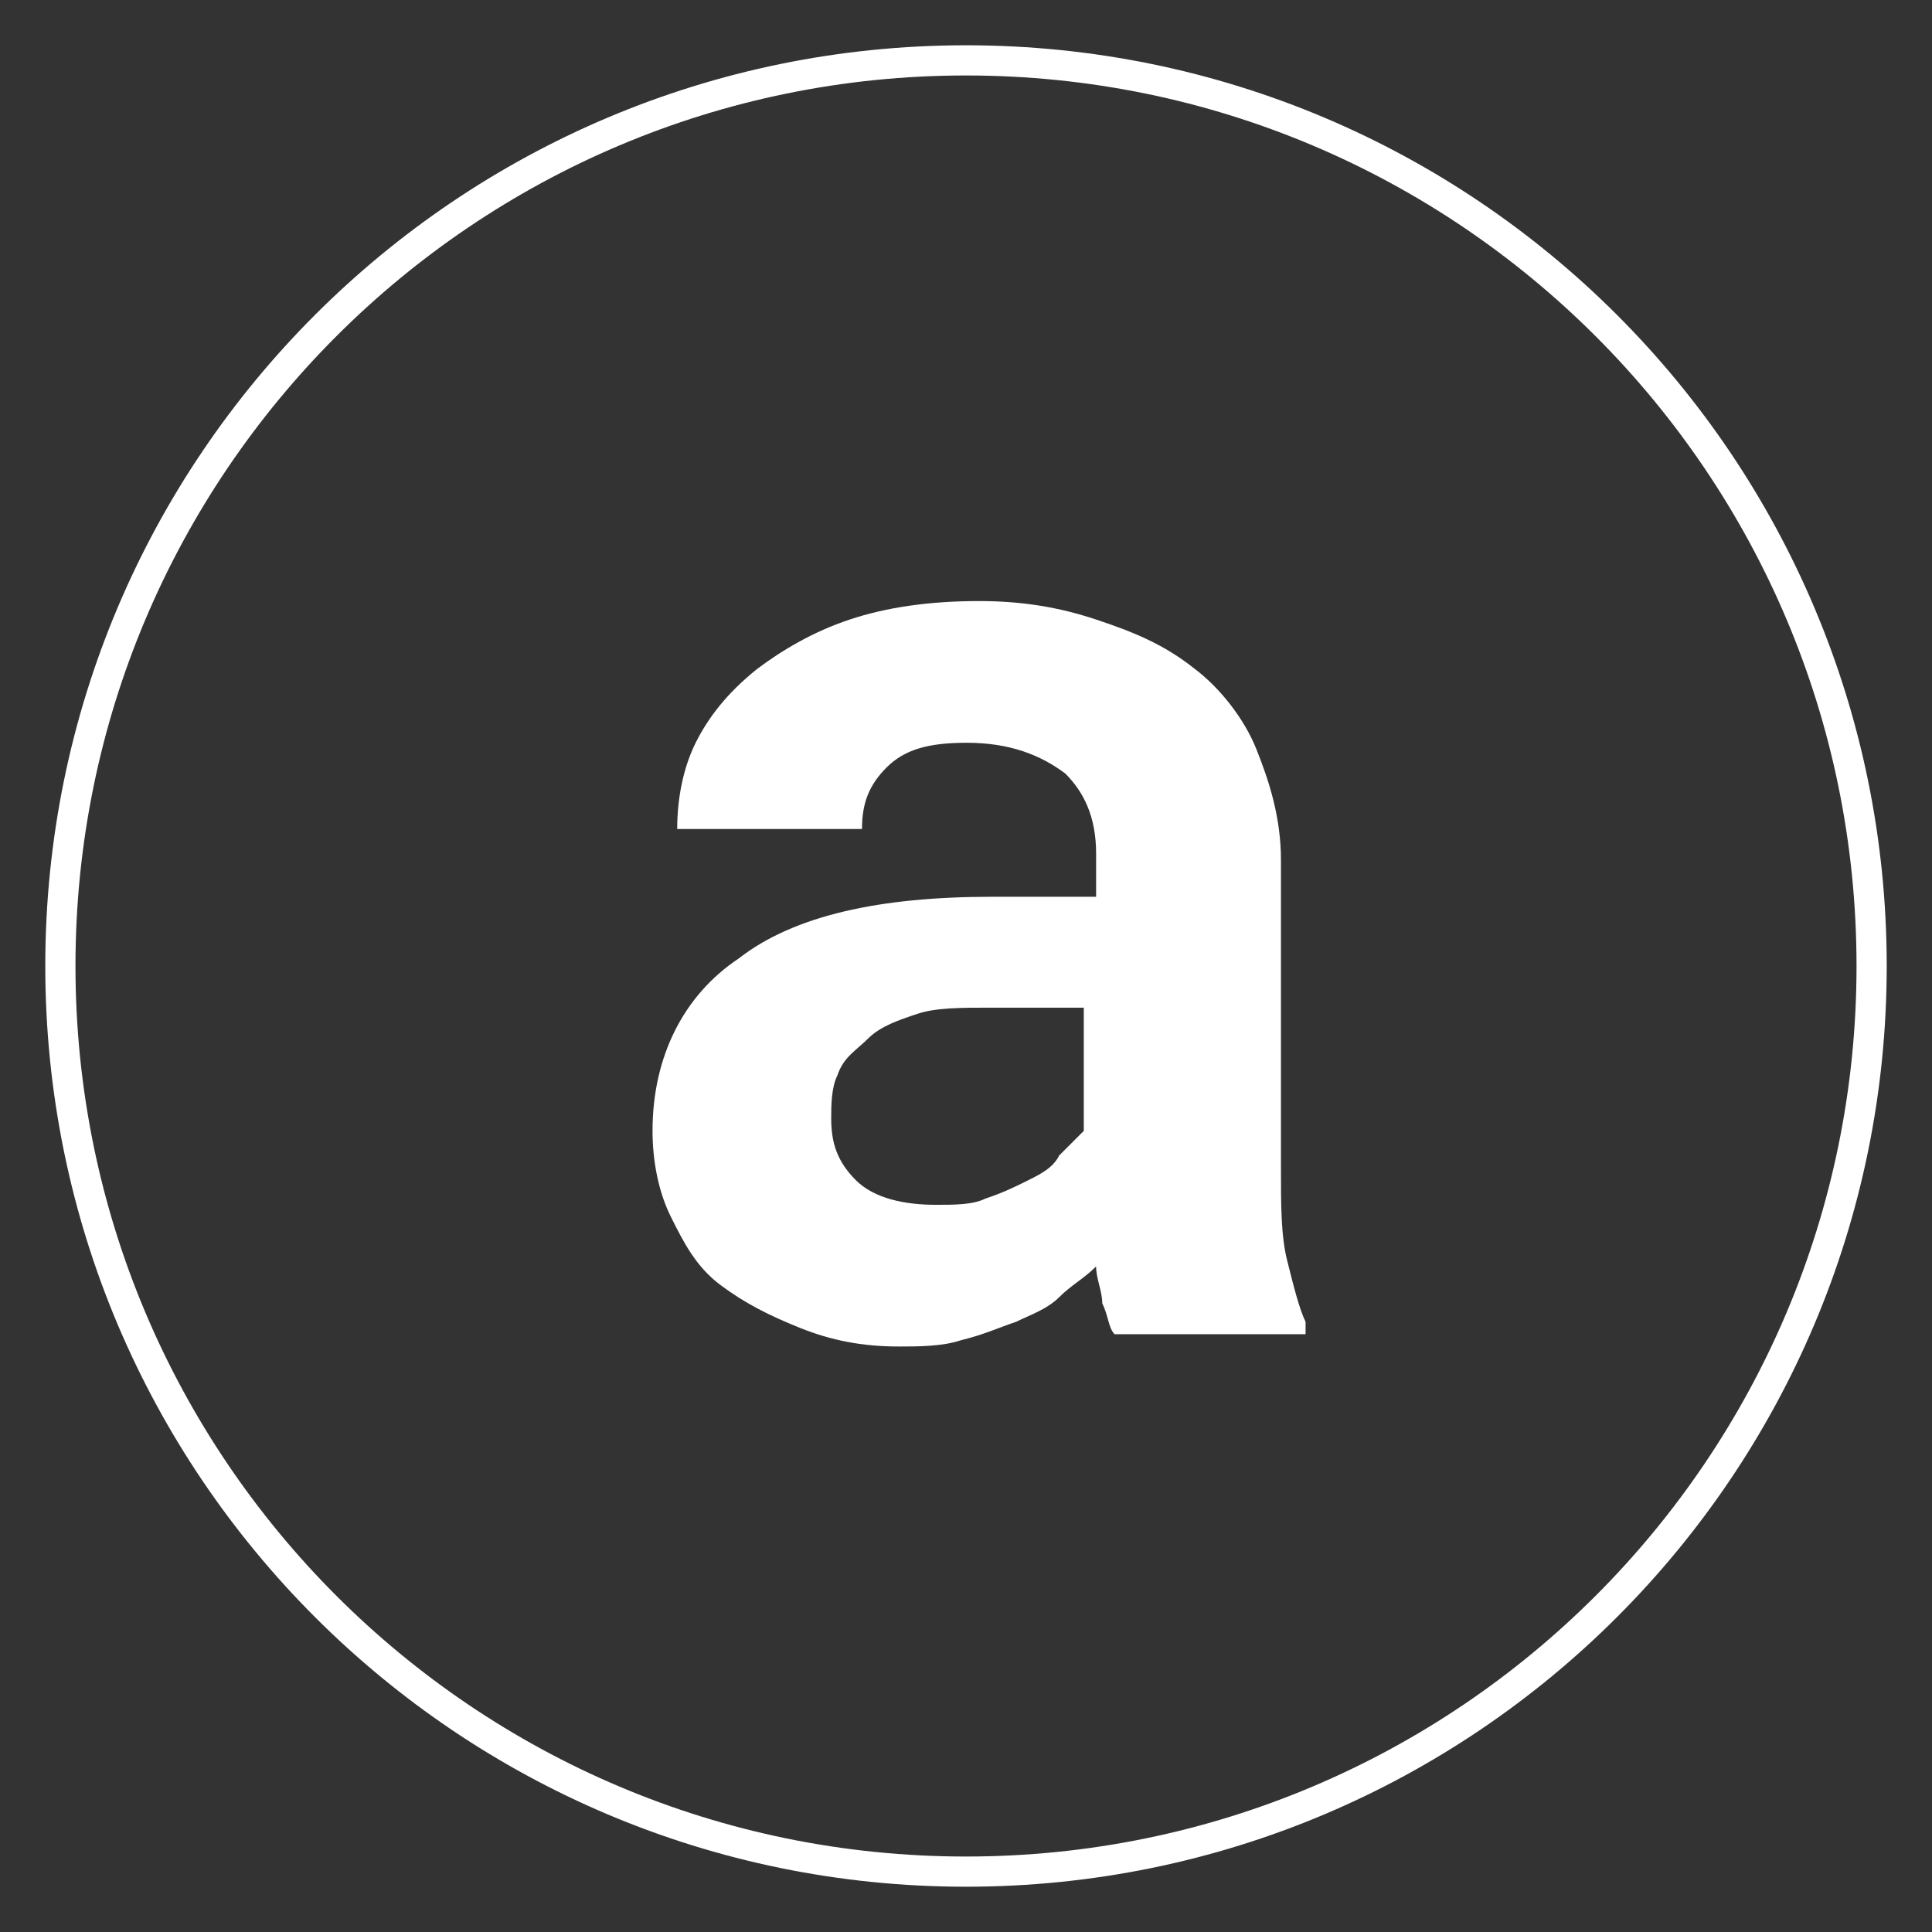
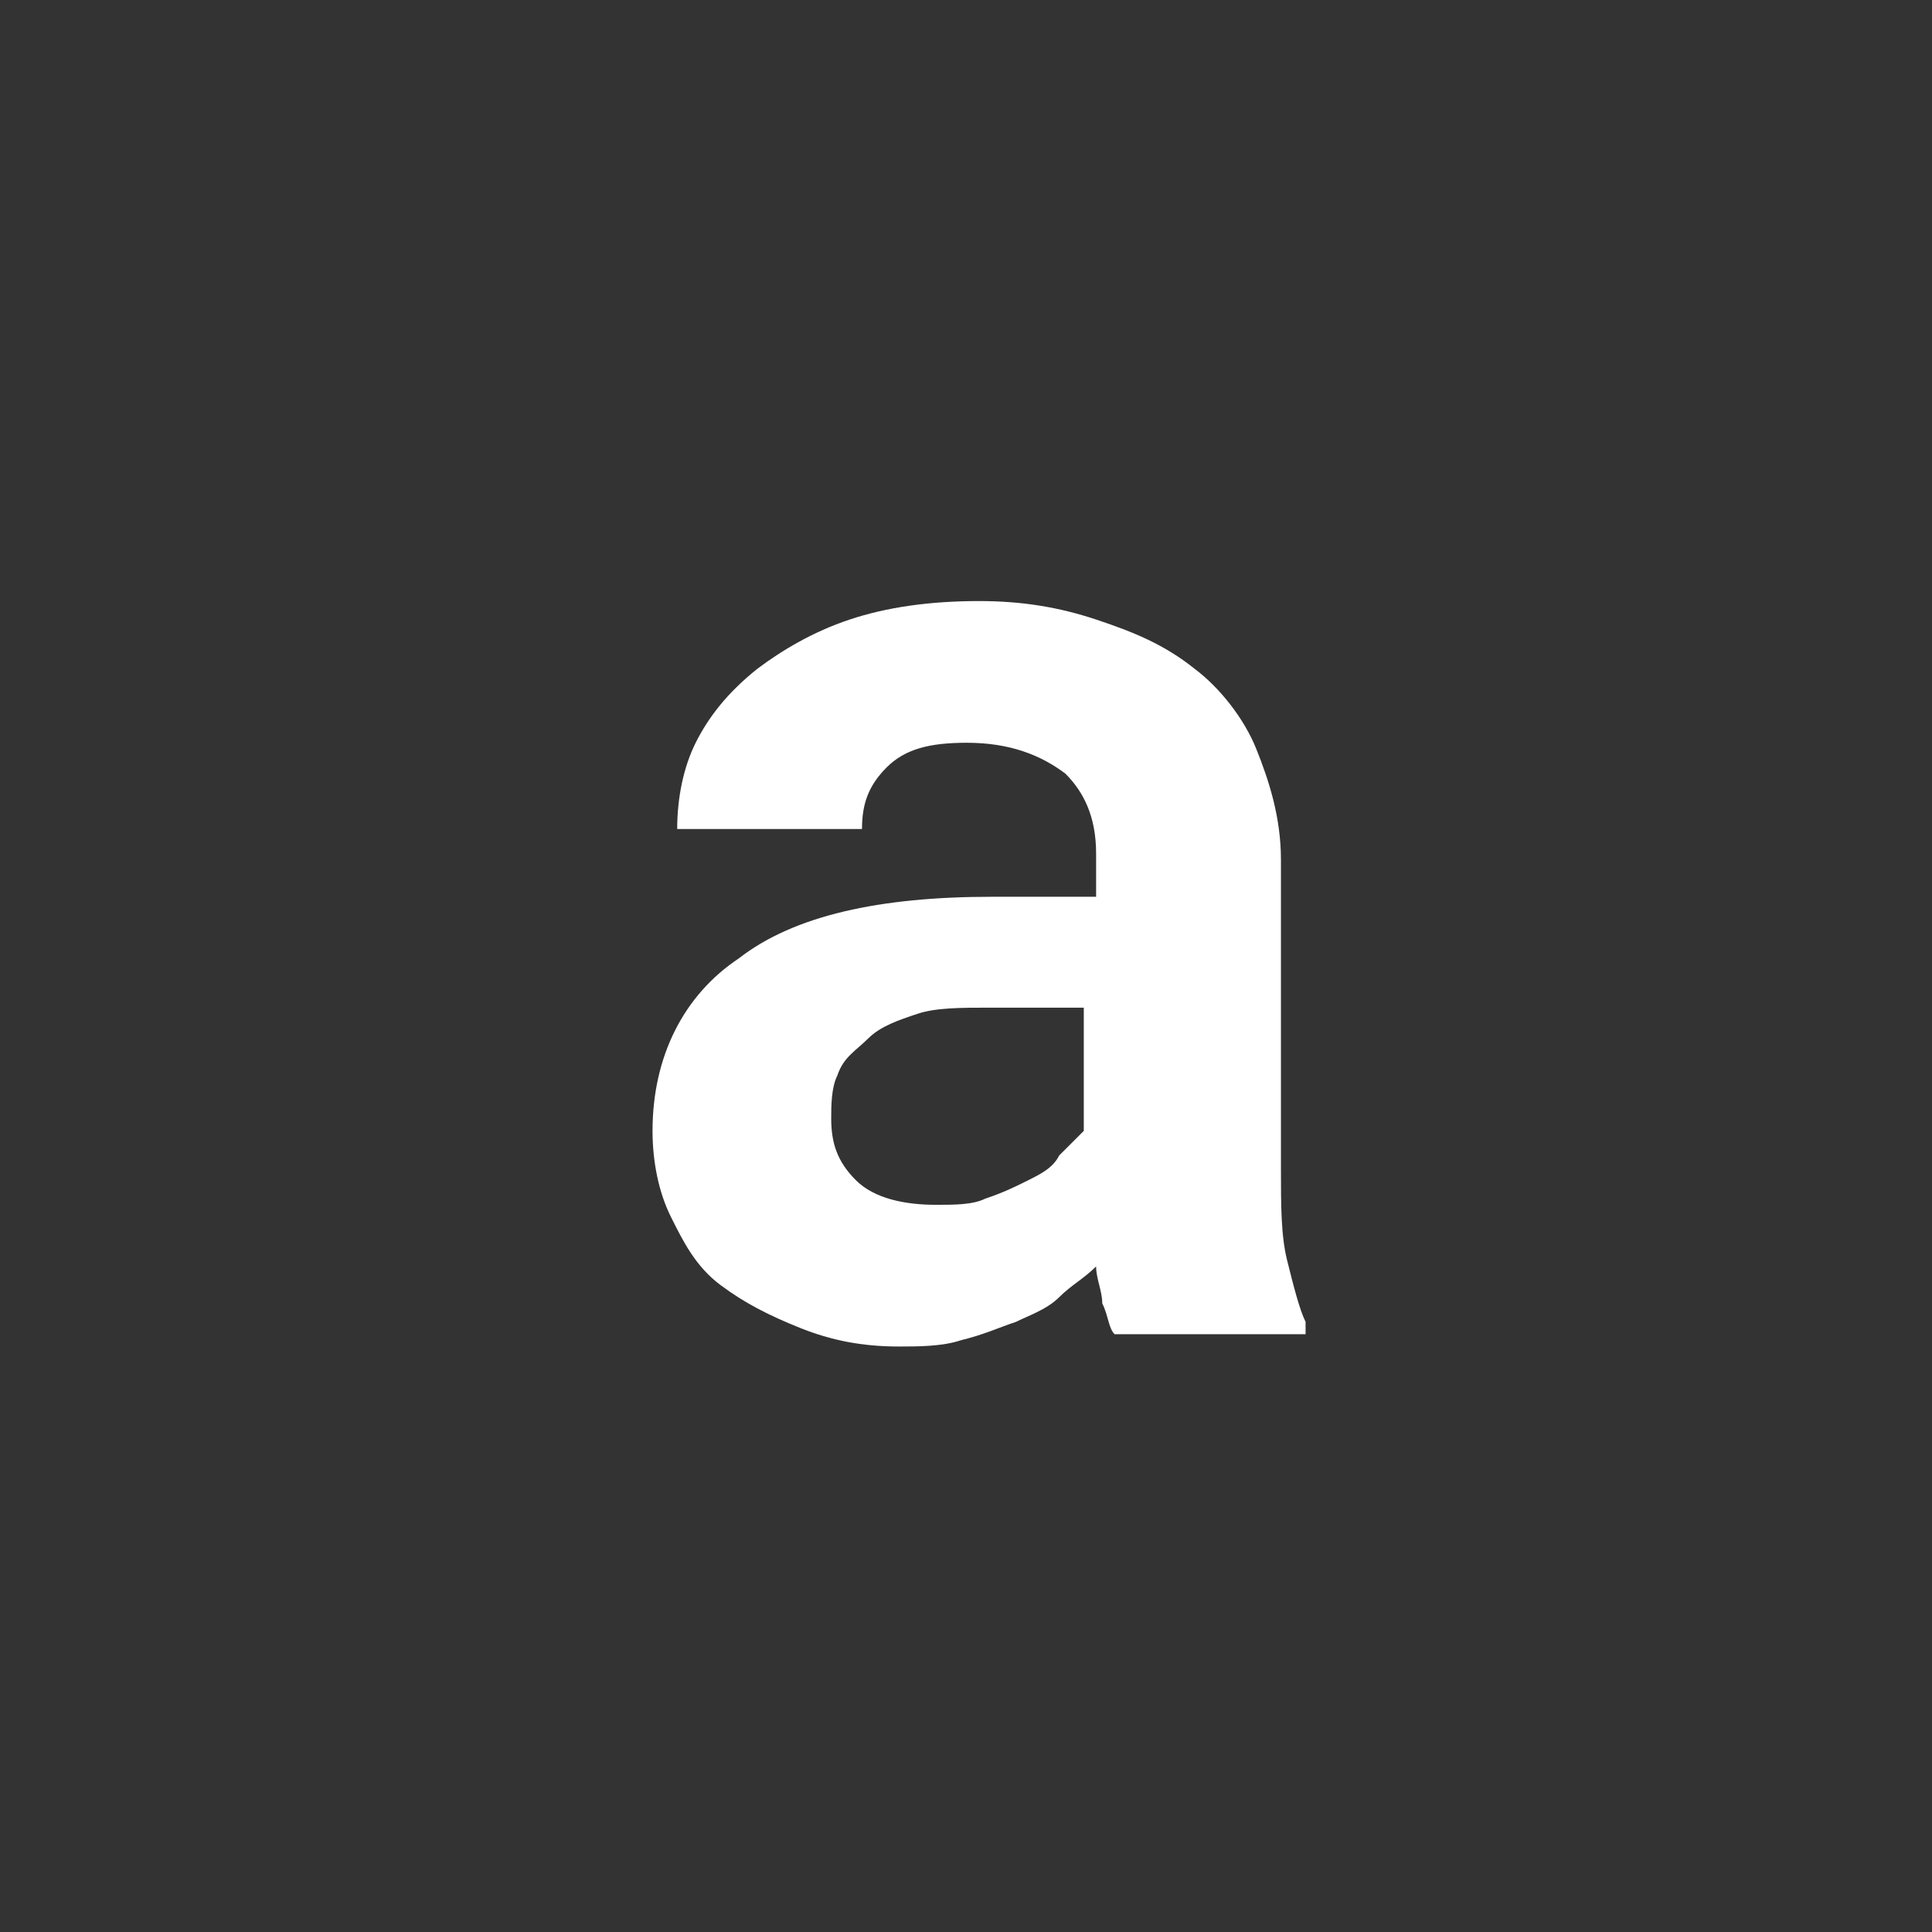
<svg xmlns="http://www.w3.org/2000/svg" width="64" height="64" viewBox="0 0 64 64" fill="none">
  <rect x="0" y="0" width="64" height="64" fill="#333333" stroke="none" />
-   <path d="M32 62C48.569 62 62 48.569 62 32C62 15.431 48.569 2 32 2C15.431 2 2 15.431 2 32C2 48.569 15.431 62 32 62Z" stroke="white" strokeWidth="2.5" />
  <path d="M36.922 44.197C36.718 43.993 36.718 43.584 36.514 43.176C36.514 42.768 36.31 42.36 36.31 41.952C35.902 42.36 35.494 42.564 35.086 42.972C34.678 43.38 34.065 43.584 33.657 43.788C33.045 43.993 32.637 44.197 31.82 44.401C31.208 44.605 30.392 44.605 29.78 44.605C28.555 44.605 27.535 44.401 26.514 43.993C25.494 43.584 24.678 43.176 23.861 42.564C23.045 41.952 22.637 41.136 22.229 40.319C21.82 39.503 21.616 38.482 21.616 37.462C21.616 35.013 22.637 32.972 24.474 31.748C26.31 30.319 29.167 29.707 32.841 29.707H36.31V28.278C36.31 27.054 35.902 26.238 35.29 25.625C34.474 25.013 33.453 24.605 32.025 24.605C30.8 24.605 29.984 24.809 29.371 25.421C28.759 26.034 28.555 26.646 28.555 27.462H22.433C22.433 26.442 22.637 25.421 23.045 24.605C23.453 23.789 24.065 22.972 25.086 22.156C25.902 21.544 26.922 20.931 28.147 20.523C29.371 20.115 30.8 19.911 32.433 19.911C33.861 19.911 35.086 20.115 36.31 20.523C37.535 20.931 38.555 21.34 39.575 22.156C40.392 22.768 41.208 23.789 41.616 24.809C42.025 25.829 42.433 27.054 42.433 28.482V38.687C42.433 39.911 42.433 40.931 42.637 41.748C42.841 42.564 43.045 43.38 43.249 43.788V44.197H36.922ZM31.004 39.911C31.616 39.911 32.229 39.911 32.637 39.707C33.249 39.503 33.657 39.299 34.065 39.095C34.474 38.891 34.882 38.687 35.086 38.278C35.29 38.074 35.698 37.666 35.902 37.462V33.38H32.841C31.82 33.38 31.004 33.38 30.392 33.584C29.78 33.788 29.167 33.993 28.759 34.401C28.351 34.809 27.943 35.013 27.739 35.625C27.535 36.033 27.535 36.646 27.535 37.054C27.535 37.87 27.739 38.482 28.351 39.095C28.963 39.707 29.984 39.911 31.004 39.911Z" fill="white" />
</svg>